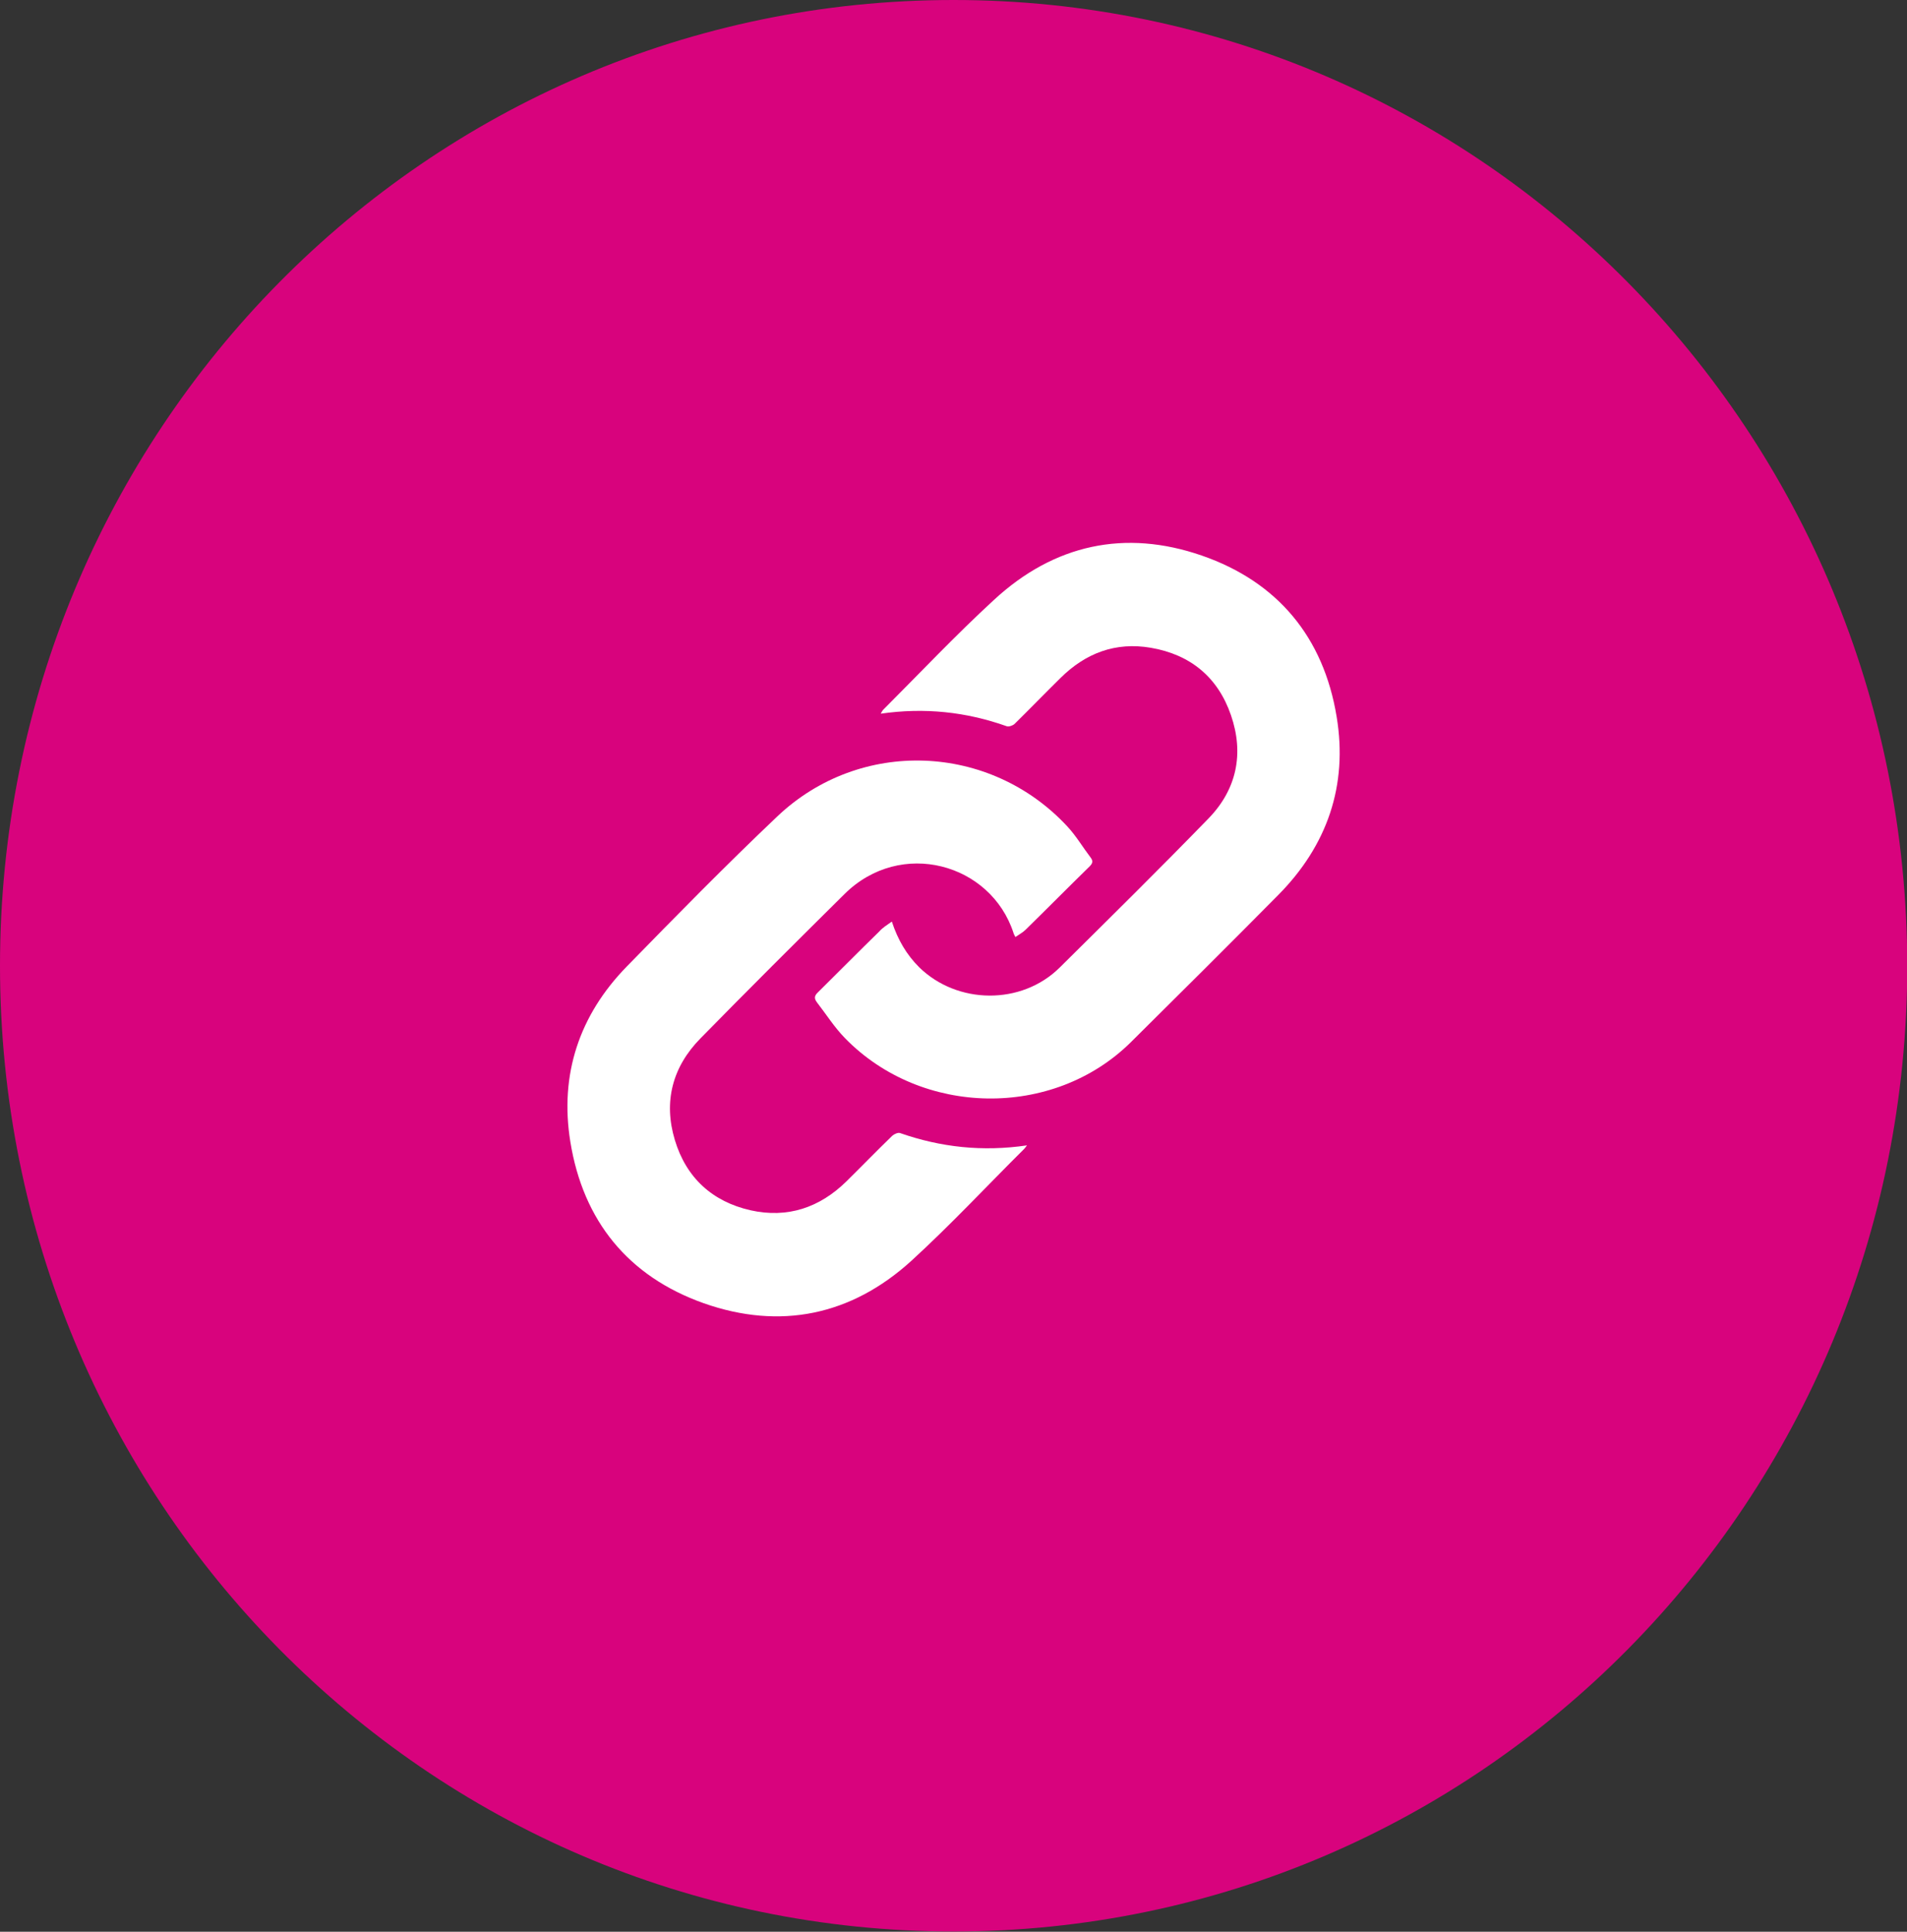
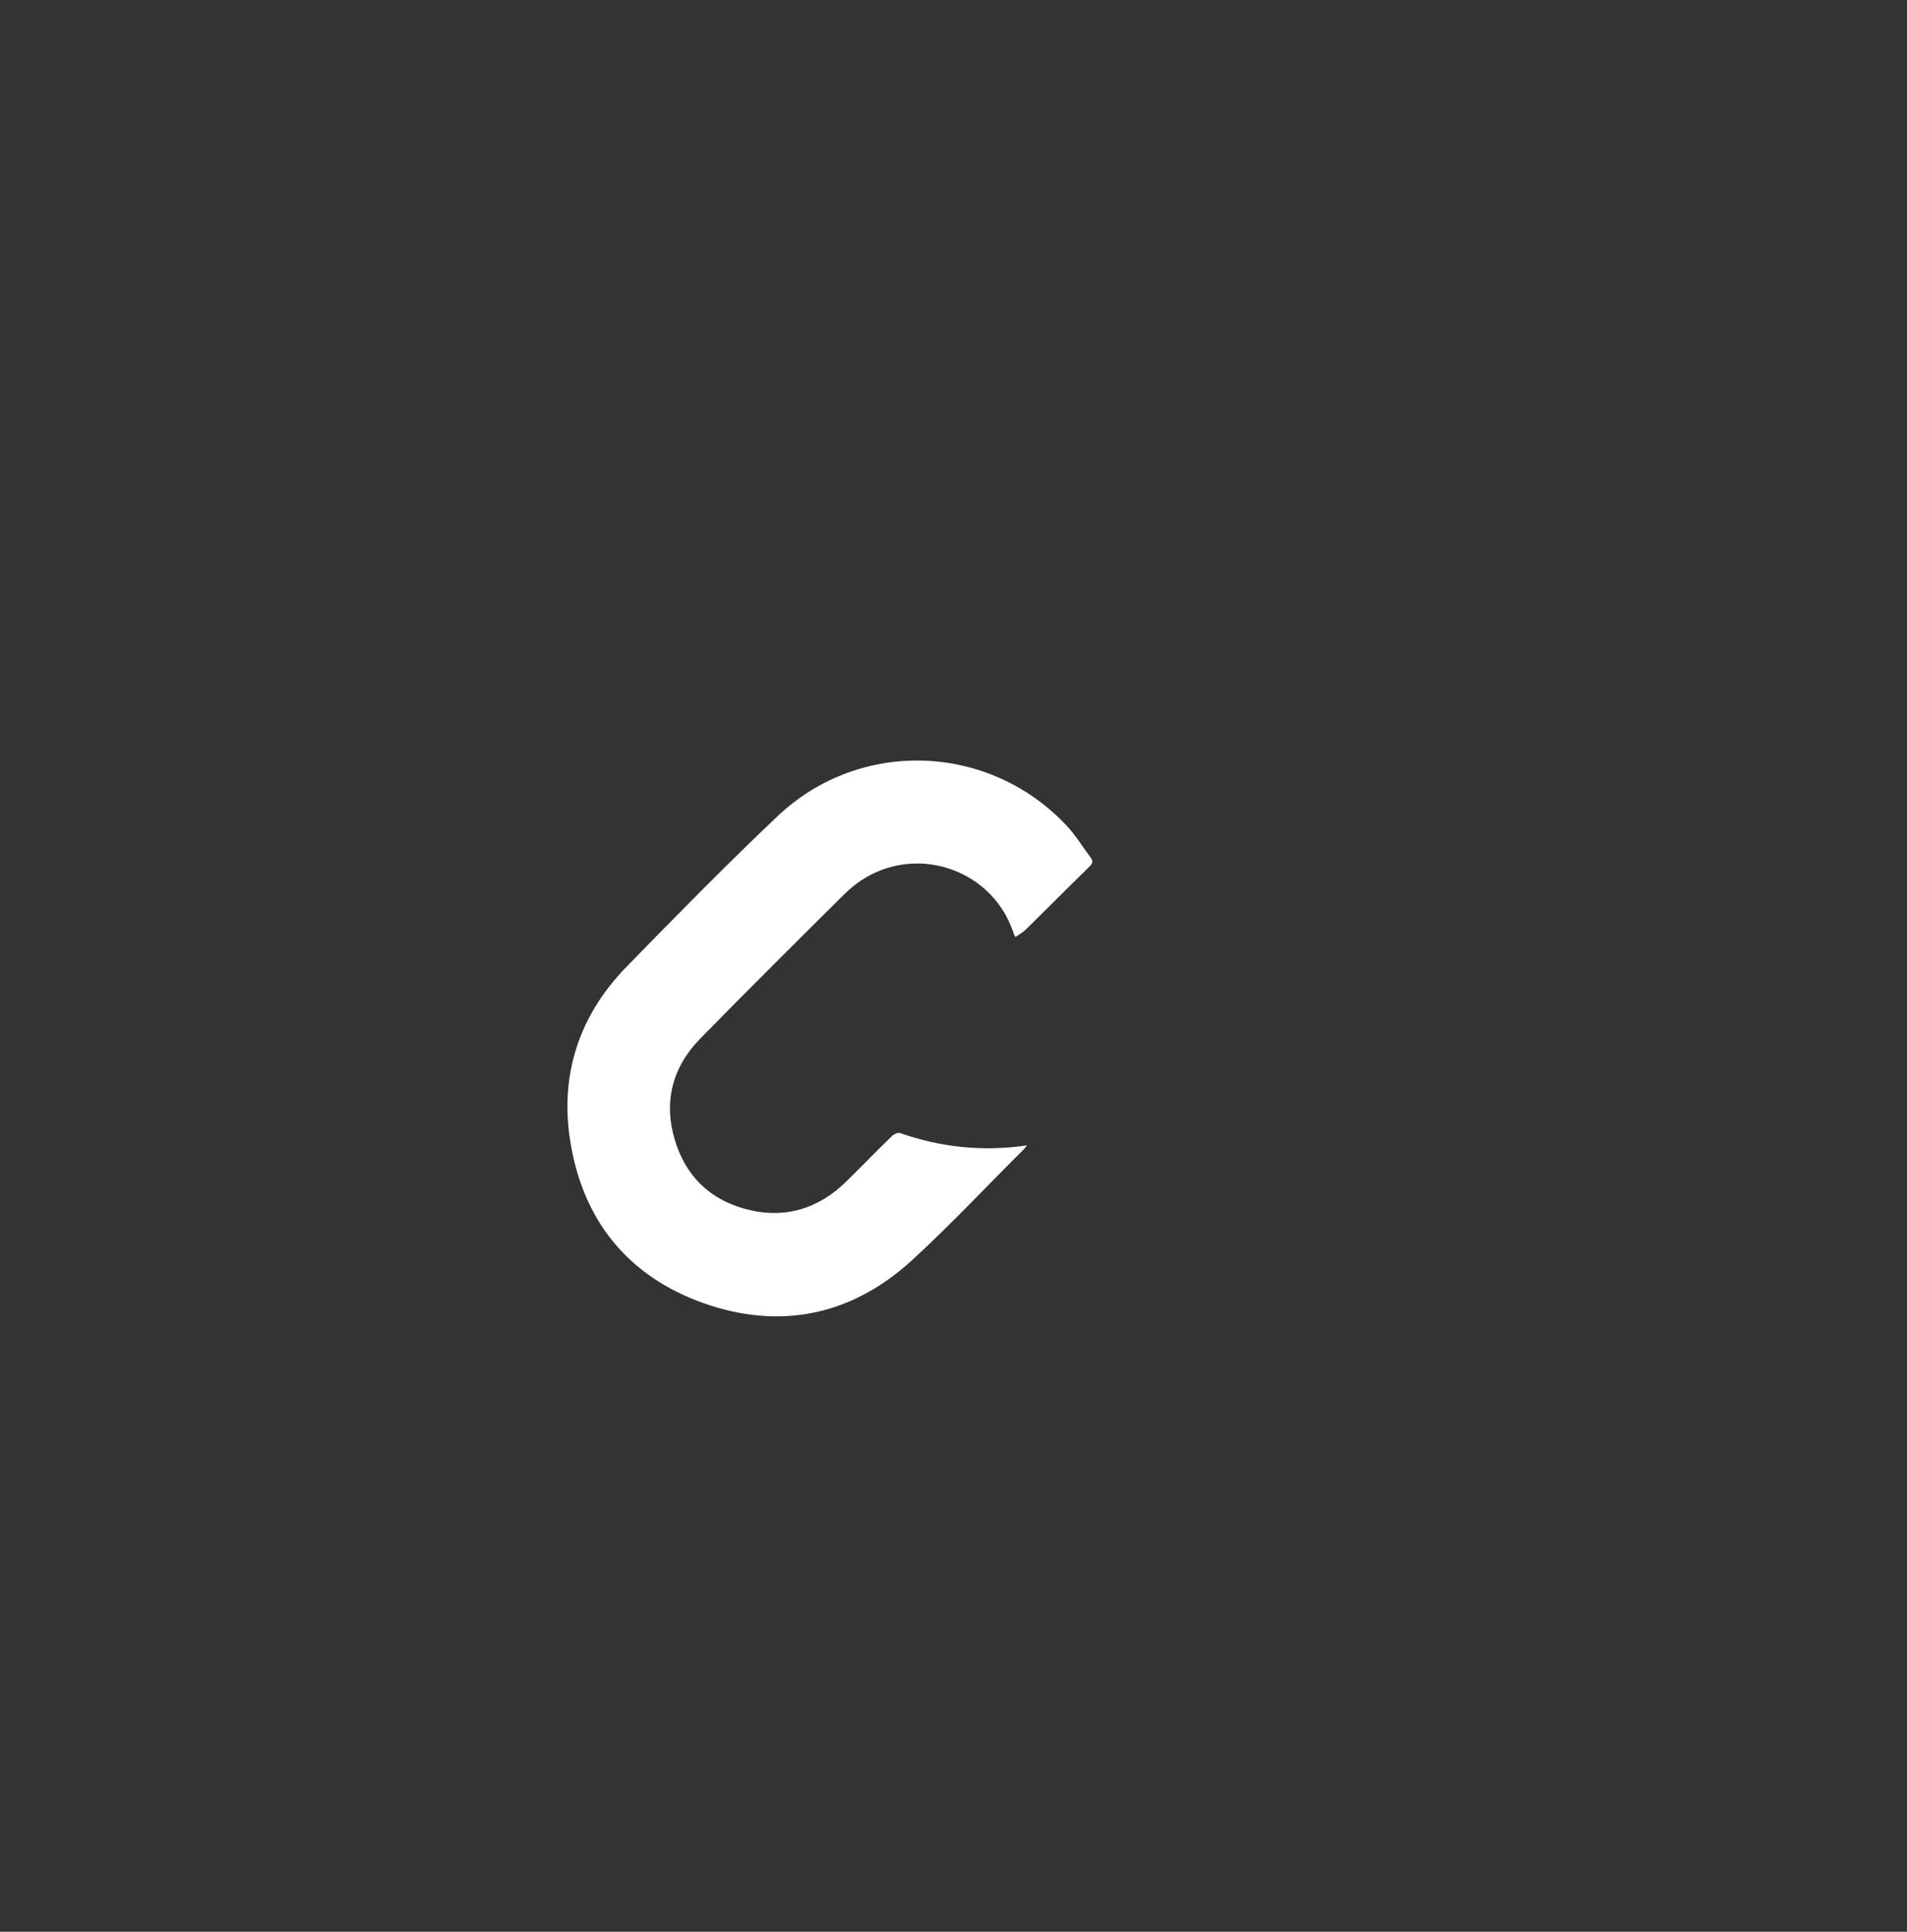
<svg xmlns="http://www.w3.org/2000/svg" version="1.1" id="Ebene_1" x="0px" y="0px" viewBox="0 0 79.01 80.01" style="enable-background:new 0 0 79.01 80.01;" xml:space="preserve">
  <rect x="0" y="0" width="79.01" height="80.01" fill="#333333" stroke="none" />
  <style type="text/css">
	.st0{fill-rule:evenodd;clip-rule:evenodd;fill:#D8037D;}
	.st1{fill:#FFFFFF;}
</style>
  <g id="Bg_Circle">
    <g>
-       <path class="st0" d="M39.51,0C17.66,0,0,17.88,0,40c0,22.12,17.66,40,39.51,40c21.85,0,39.51-17.88,39.51-40    C79.01,17.88,61.35,0,39.51,0z" />
-     </g>
+       </g>
  </g>
  <g>
-     <path class="st1" d="M36.95,38.17c0.25,0.76,0.61,1.37,1.13,1.89c1.58,1.55,4.24,1.58,5.82,0.02c2.07-2.05,4.15-4.1,6.18-6.19   c1.16-1.2,1.47-2.68,0.92-4.27c-0.54-1.57-1.68-2.51-3.32-2.79c-1.46-0.25-2.7,0.22-3.74,1.25c-0.64,0.63-1.26,1.27-1.9,1.9   c-0.07,0.07-0.24,0.13-0.33,0.1c-1.69-0.6-3.41-0.78-5.22-0.52c0.04-0.07,0.06-0.11,0.09-0.15c1.53-1.53,3.02-3.11,4.61-4.57   c2.48-2.29,5.42-2.93,8.6-1.83c3.15,1.09,5.05,3.39,5.59,6.68c0.47,2.84-0.39,5.33-2.42,7.38c-2.03,2.05-4.07,4.08-6.12,6.11   c-3.21,3.16-8.65,3.08-11.83-0.18c-0.44-0.45-0.78-0.99-1.16-1.48c-0.12-0.16-0.12-0.27,0.04-0.42c0.85-0.84,1.69-1.69,2.54-2.52   C36.56,38.43,36.74,38.32,36.95,38.17z" />
    <path class="st1" d="M42.55,47.44c-0.07,0.09-0.09,0.12-0.12,0.15c-1.56,1.55-3.06,3.16-4.68,4.64c-2.49,2.26-5.43,2.86-8.59,1.75   c-3.13-1.11-5-3.41-5.53-6.69c-0.45-2.78,0.37-5.24,2.33-7.25c2.05-2.1,4.11-4.2,6.24-6.22c3.43-3.26,8.82-3.05,12.03,0.42   c0.36,0.39,0.63,0.85,0.95,1.27c0.1,0.13,0.11,0.23-0.03,0.37c-0.89,0.87-1.77,1.76-2.66,2.63c-0.11,0.11-0.26,0.19-0.42,0.3   c-0.04-0.08-0.07-0.12-0.08-0.17c-0.94-2.88-4.67-3.92-7-1.61c-2,1.98-4,3.97-5.97,5.98c-1.16,1.18-1.54,2.62-1.06,4.21   c0.47,1.56,1.55,2.55,3.14,2.91c1.53,0.34,2.86-0.11,3.97-1.2c0.64-0.63,1.26-1.27,1.9-1.89c0.08-0.07,0.24-0.14,0.32-0.11   C38.98,47.52,40.71,47.71,42.55,47.44z" />
  </g>
</svg>